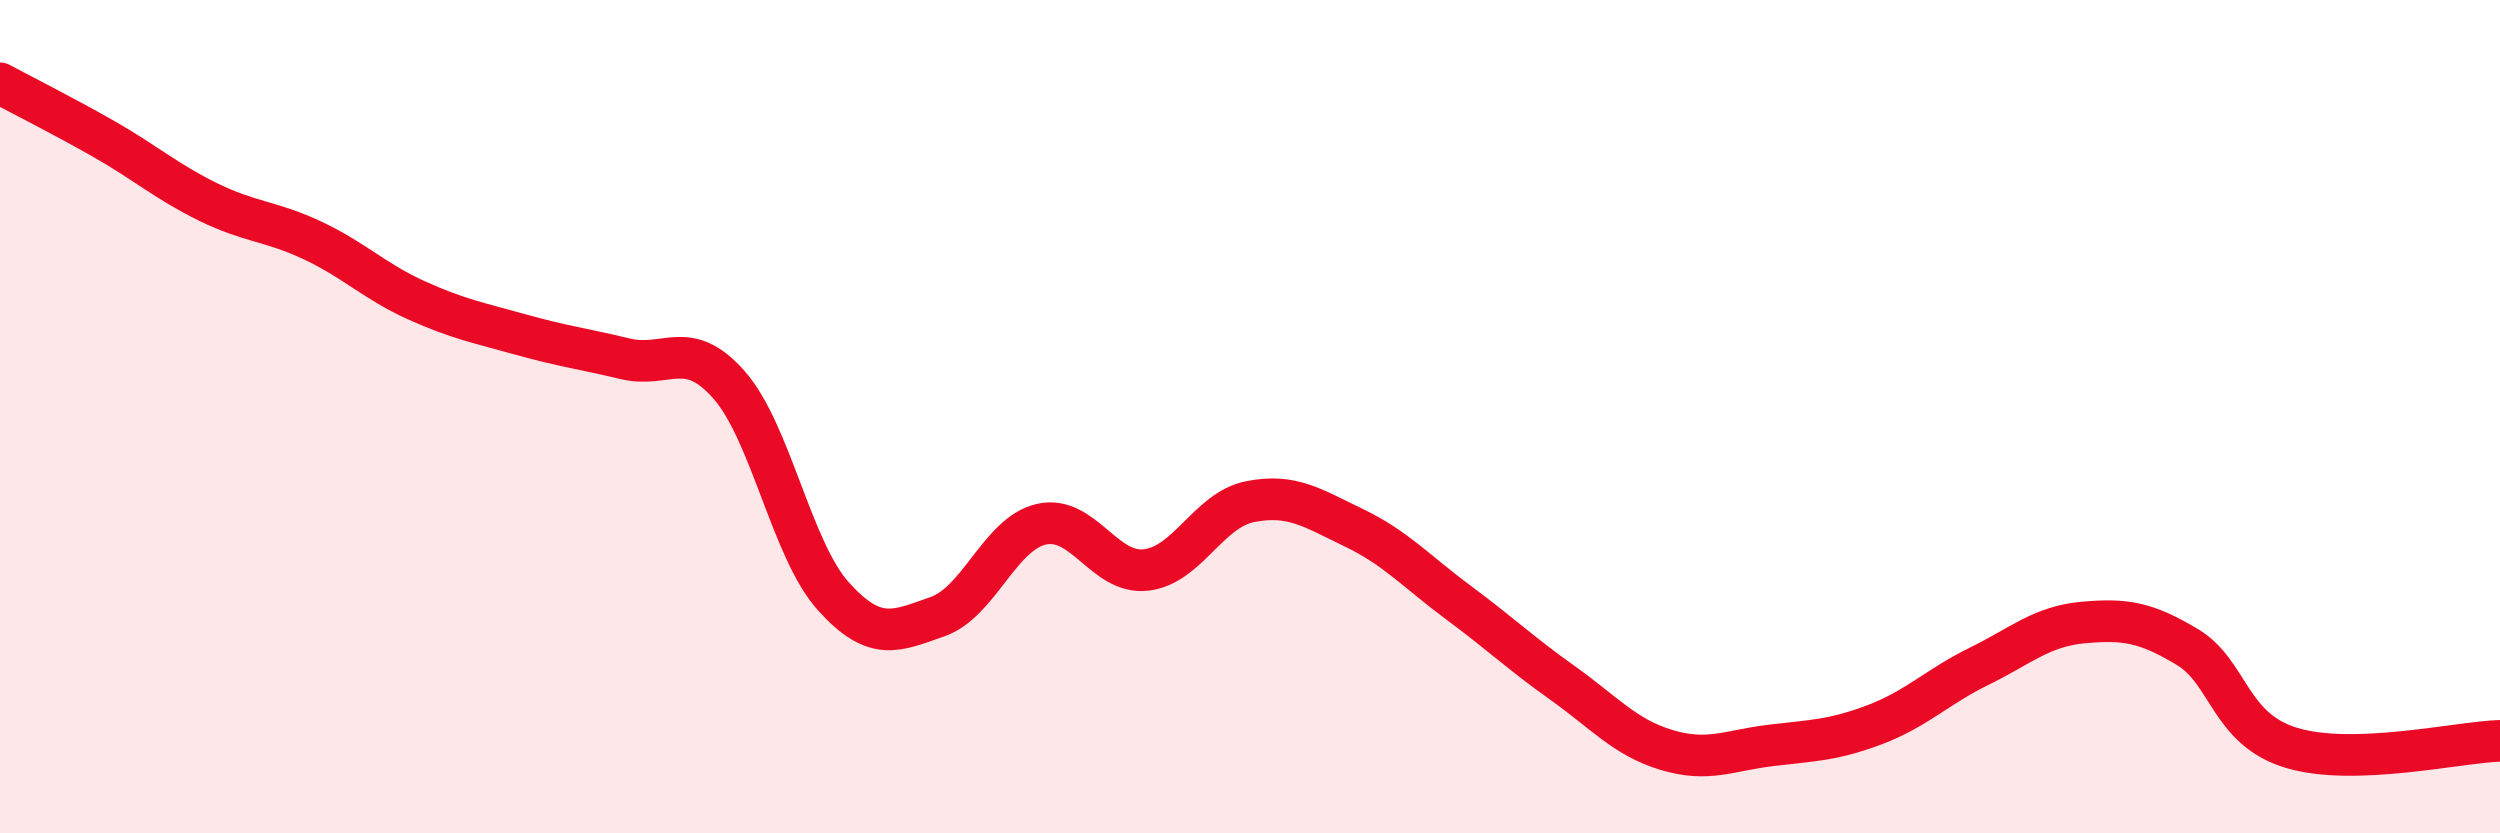
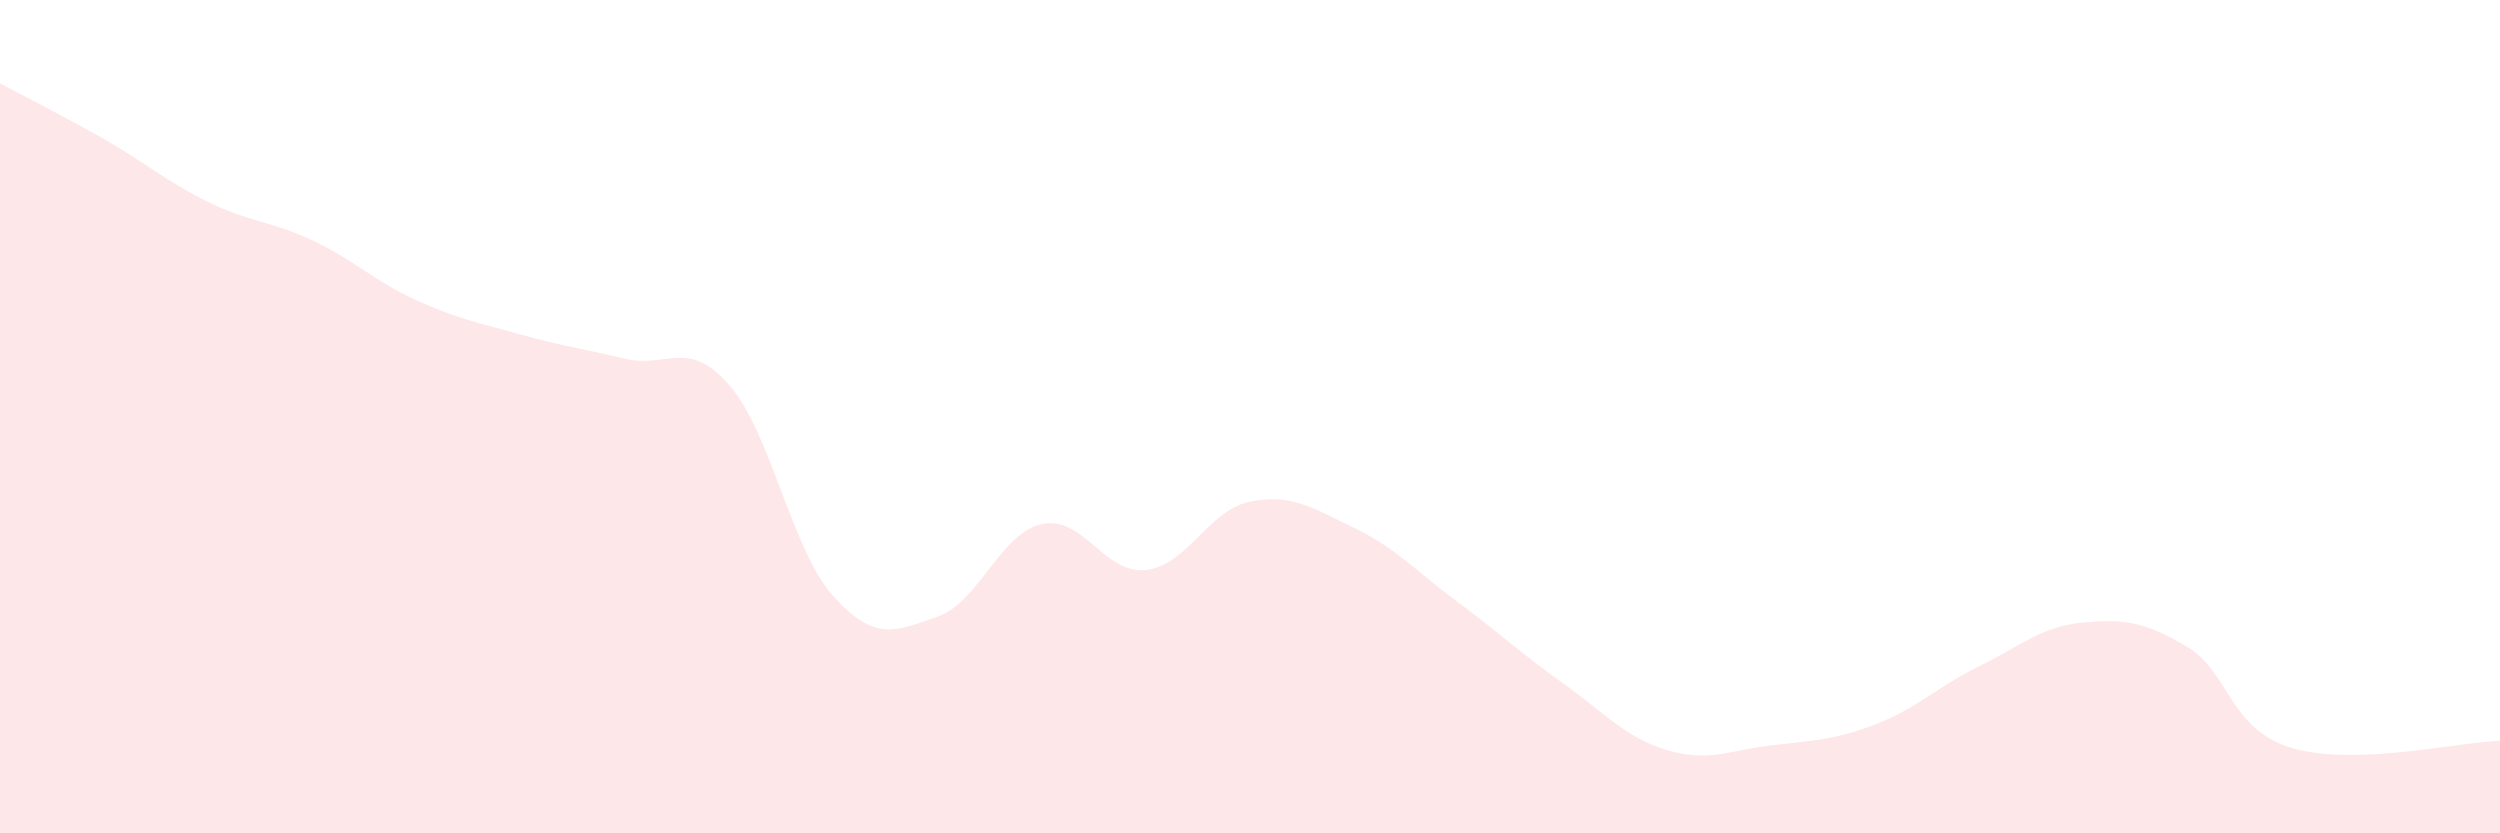
<svg xmlns="http://www.w3.org/2000/svg" width="60" height="20" viewBox="0 0 60 20">
  <path d="M 0,2 C 0.5,2.27 1.5,2.77 2.5,3.34 C 3.5,3.91 4,4.36 5,4.85 C 6,5.34 6.5,5.3 7.5,5.77 C 8.5,6.24 9,6.76 10,7.21 C 11,7.66 11.5,7.75 12.5,8.03 C 13.5,8.31 14,8.37 15,8.61 C 16,8.85 16.5,8.1 17.5,9.24 C 18.5,10.38 19,13.2 20,14.31 C 21,15.42 21.5,15.15 22.5,14.8 C 23.5,14.45 24,12.8 25,12.58 C 26,12.36 26.5,13.79 27.5,13.68 C 28.5,13.57 29,12.24 30,12.04 C 31,11.84 31.5,12.19 32.5,12.67 C 33.5,13.15 34,13.72 35,14.46 C 36,15.2 36.5,15.68 37.5,16.39 C 38.5,17.1 39,17.7 40,18 C 41,18.3 41.5,18.01 42.5,17.89 C 43.5,17.77 44,17.77 45,17.39 C 46,17.01 46.5,16.48 47.5,15.99 C 48.5,15.5 49,15.03 50,14.94 C 51,14.85 51.5,14.93 52.5,15.53 C 53.5,16.13 53.5,17.5 55,17.95 C 56.5,18.4 59,17.81 60,17.78L60 20L0 20Z" fill="#EB0A25" opacity="0.1" stroke-linecap="round" stroke-linejoin="round" />
-   <path d="M 0,2 C 0.5,2.27 1.5,2.77 2.5,3.34 C 3.5,3.91 4,4.36 5,4.85 C 6,5.34 6.5,5.3 7.5,5.77 C 8.5,6.24 9,6.76 10,7.21 C 11,7.66 11.5,7.75 12.5,8.03 C 13.5,8.31 14,8.37 15,8.61 C 16,8.85 16.5,8.1 17.5,9.24 C 18.5,10.38 19,13.2 20,14.31 C 21,15.42 21.5,15.15 22.5,14.8 C 23.5,14.45 24,12.8 25,12.58 C 26,12.36 26.5,13.79 27.5,13.68 C 28.5,13.57 29,12.24 30,12.04 C 31,11.84 31.5,12.19 32.5,12.67 C 33.5,13.15 34,13.72 35,14.46 C 36,15.2 36.5,15.68 37.5,16.39 C 38.5,17.1 39,17.7 40,18 C 41,18.3 41.5,18.01 42.5,17.89 C 43.5,17.77 44,17.77 45,17.39 C 46,17.01 46.5,16.48 47.5,15.99 C 48.5,15.5 49,15.03 50,14.94 C 51,14.85 51.5,14.93 52.5,15.53 C 53.5,16.13 53.5,17.5 55,17.95 C 56.5,18.4 59,17.81 60,17.78" stroke="#EB0A25" stroke-width="1" fill="none" stroke-linecap="round" stroke-linejoin="round" />
</svg>